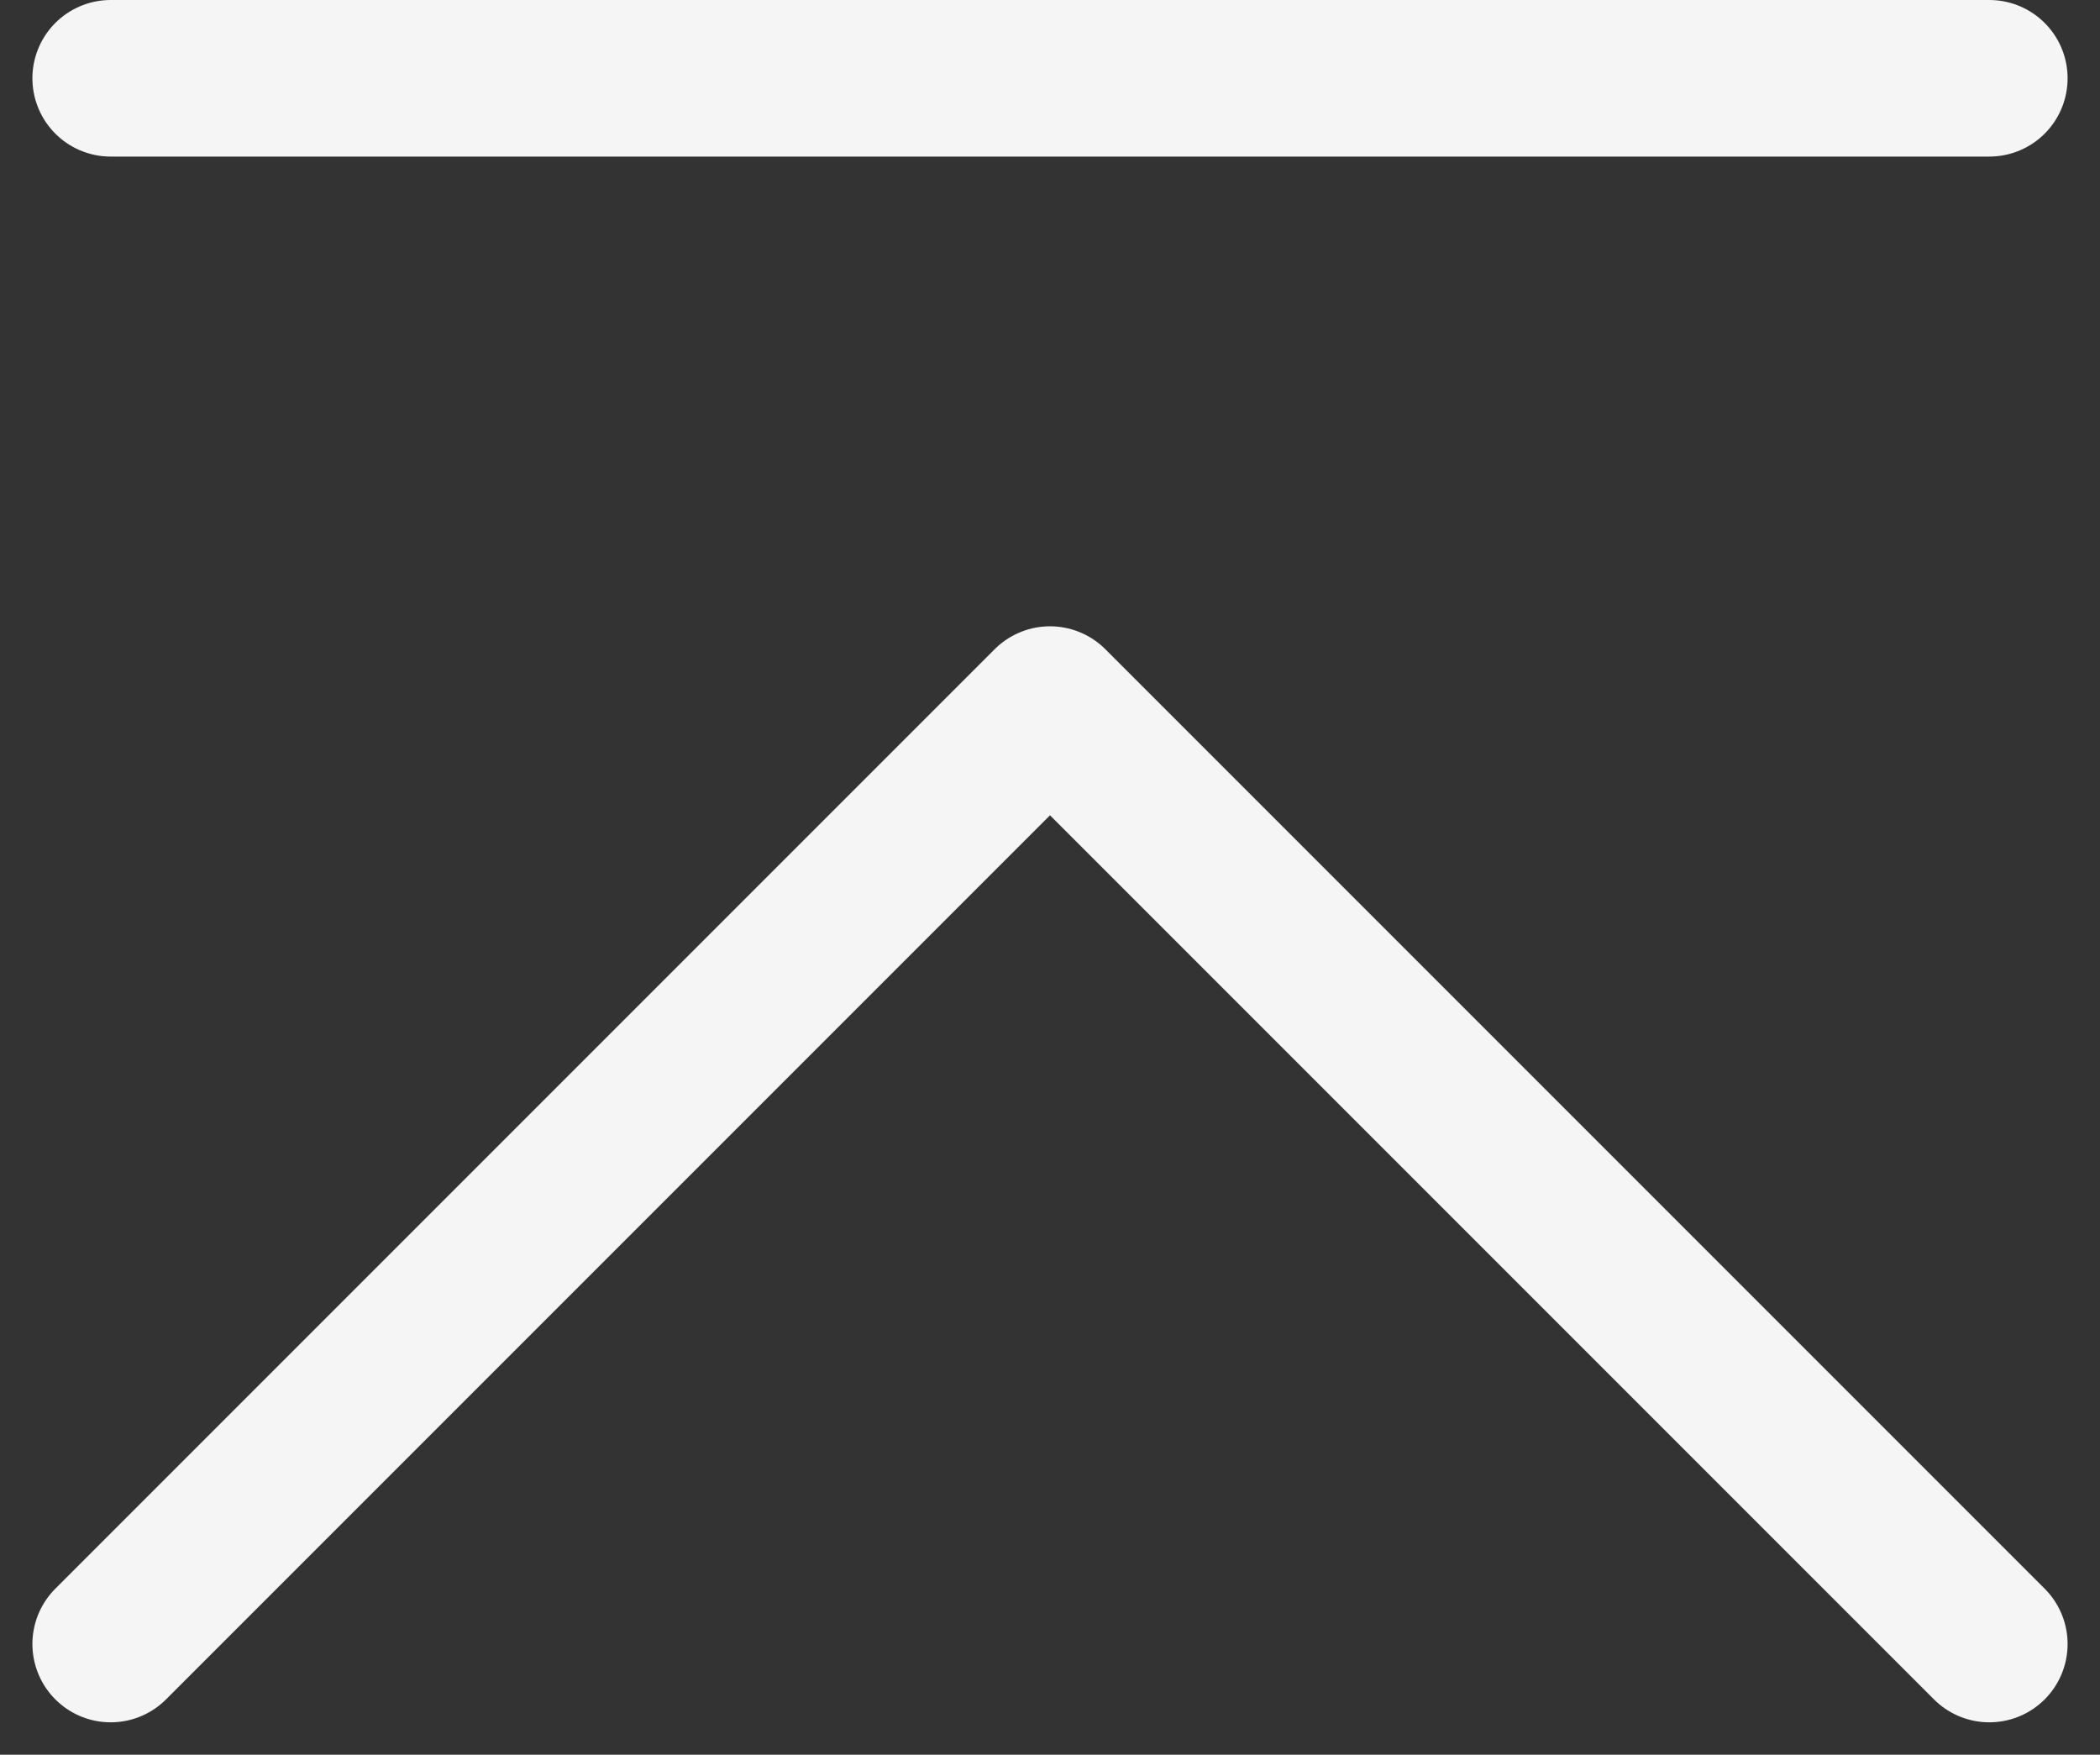
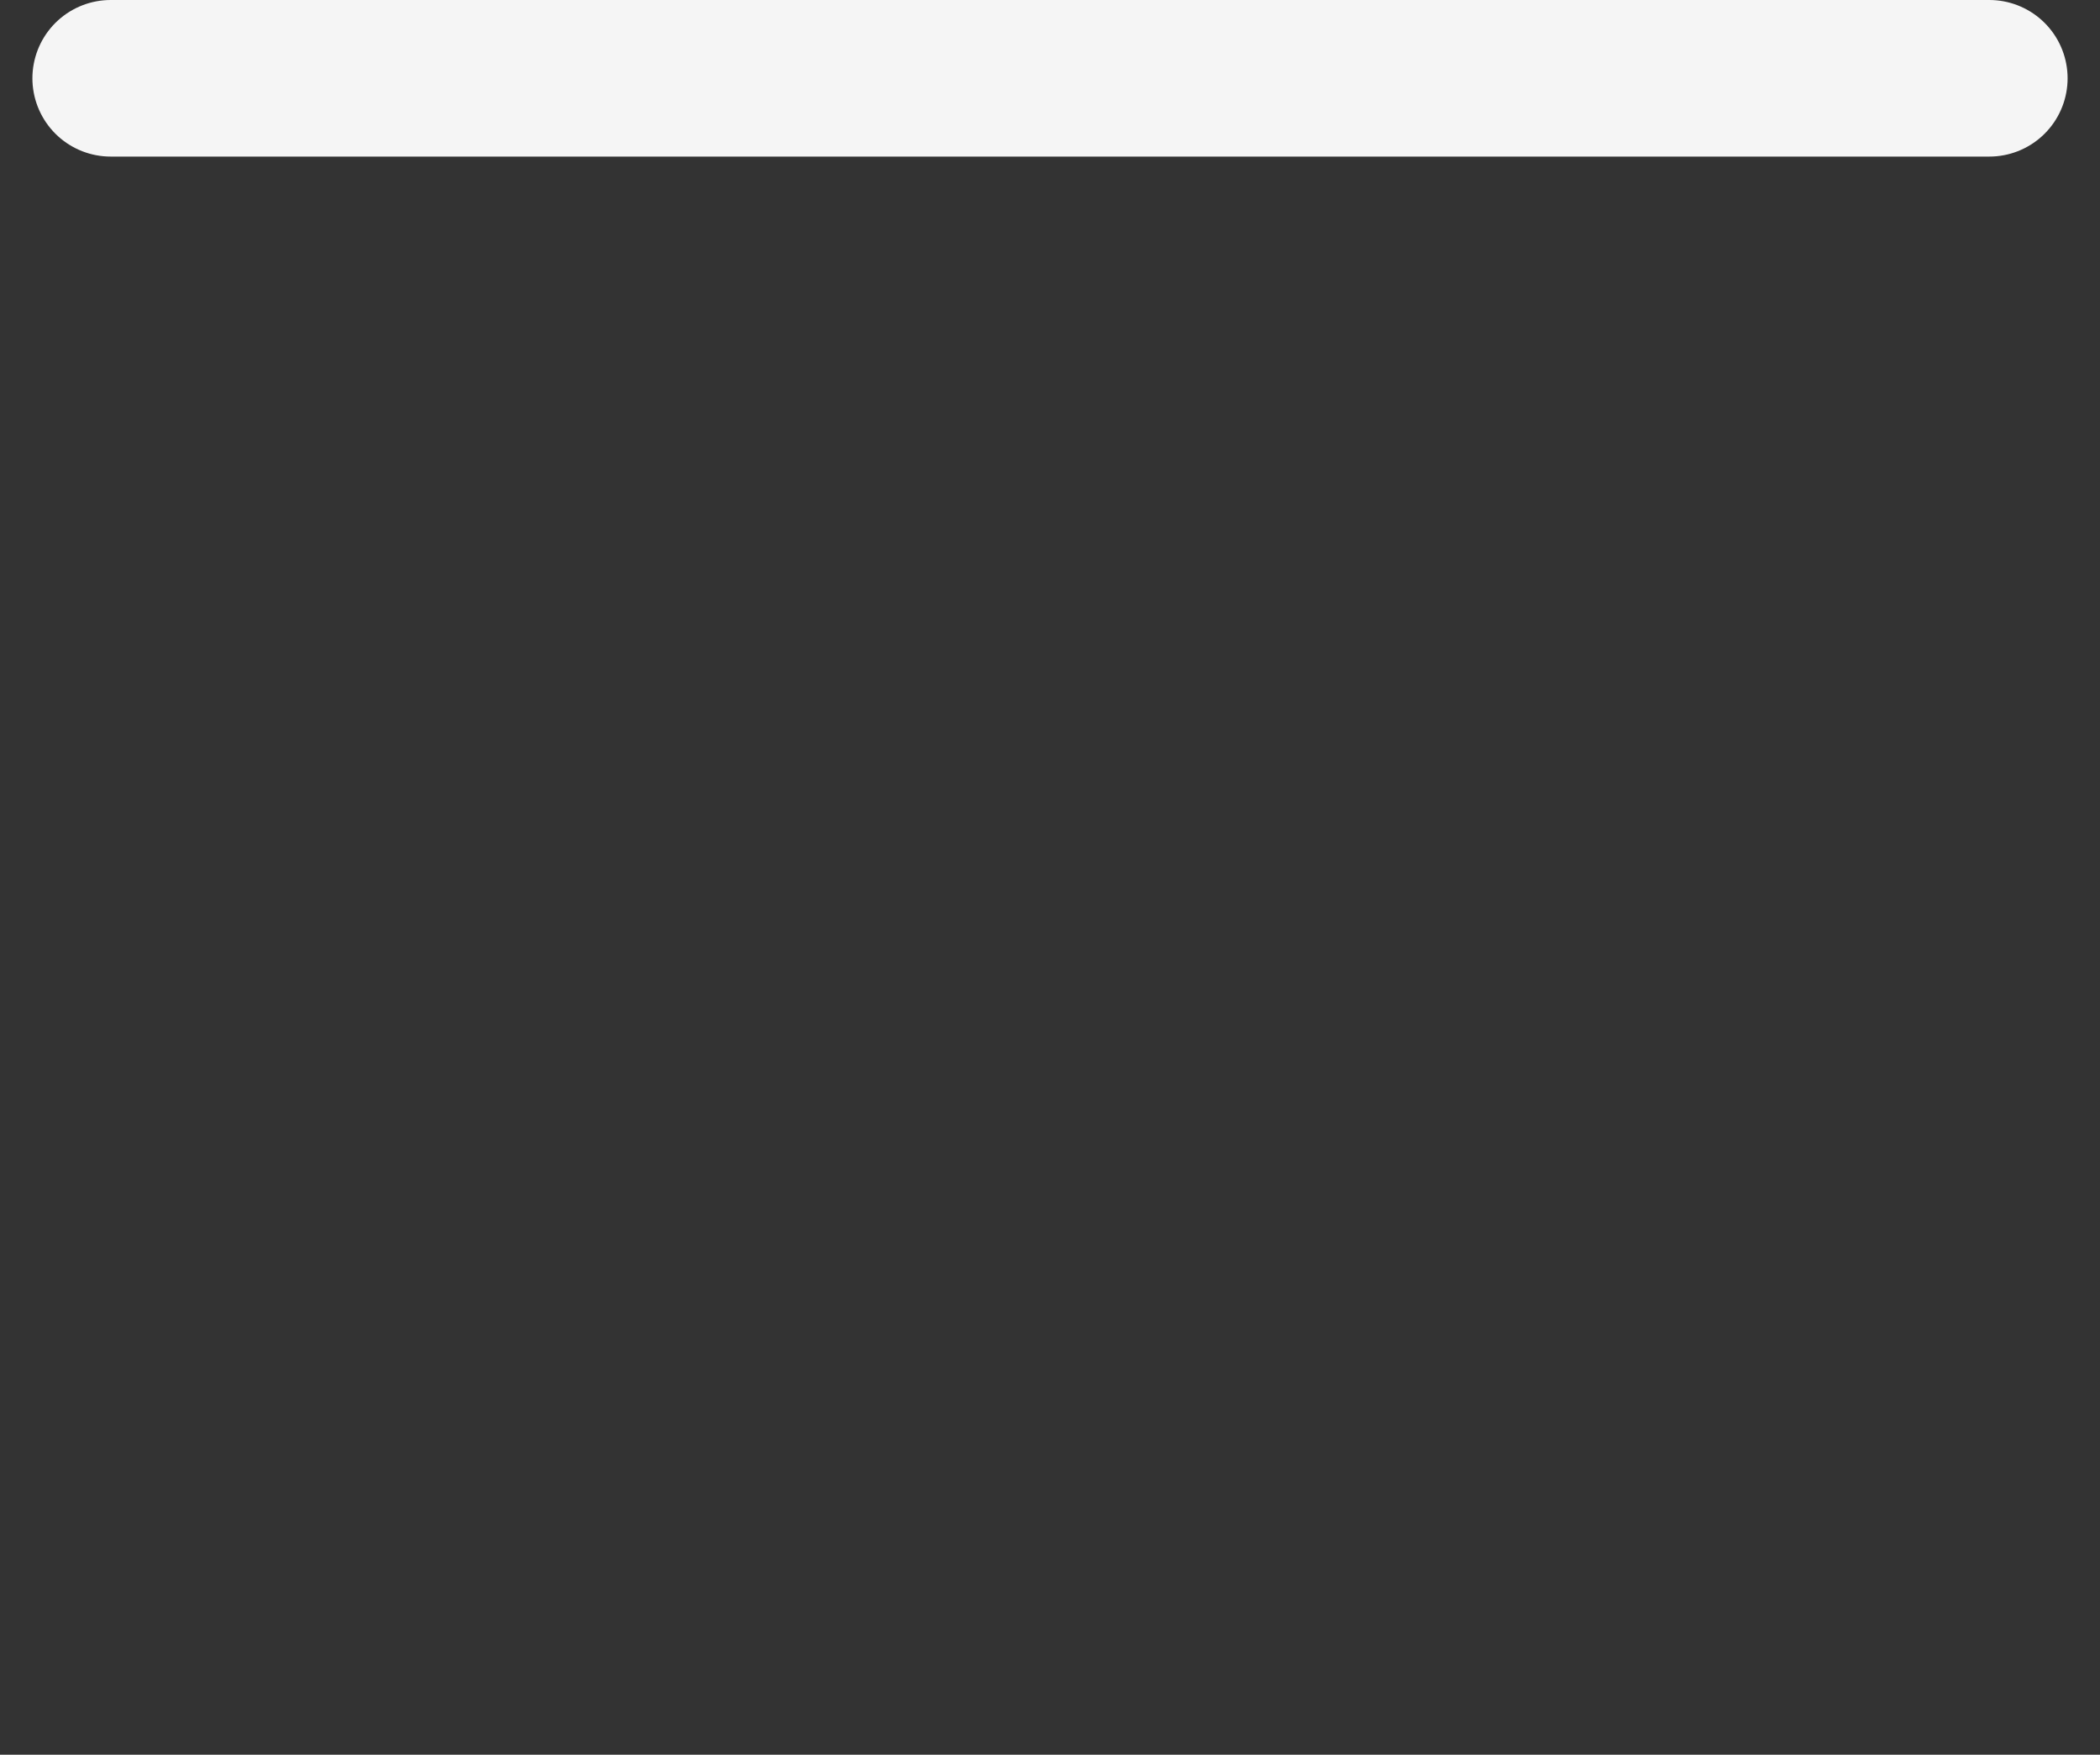
<svg xmlns="http://www.w3.org/2000/svg" width="26.828" height="22.414" viewBox="0 0 26.828 22.414">
  <rect x="0" y="0" width="26.828" height="22.414" fill="#333333" stroke="none" />
  <g id="top-icon" transform="translate(1.414 1)">
-     <path id="パス_1985" data-name="パス 1985" d="M12,33,24,21,36,33" transform="translate(-12 -13)" fill="none" stroke="#f5f5f5" stroke-linecap="round" stroke-linejoin="round" stroke-width="2" />
    <path id="パス_1986" data-name="パス 1986" d="M12,13H36" transform="translate(-12 -13)" fill="none" stroke="#f5f5f5" stroke-linecap="round" stroke-linejoin="round" stroke-width="2" />
  </g>
</svg>